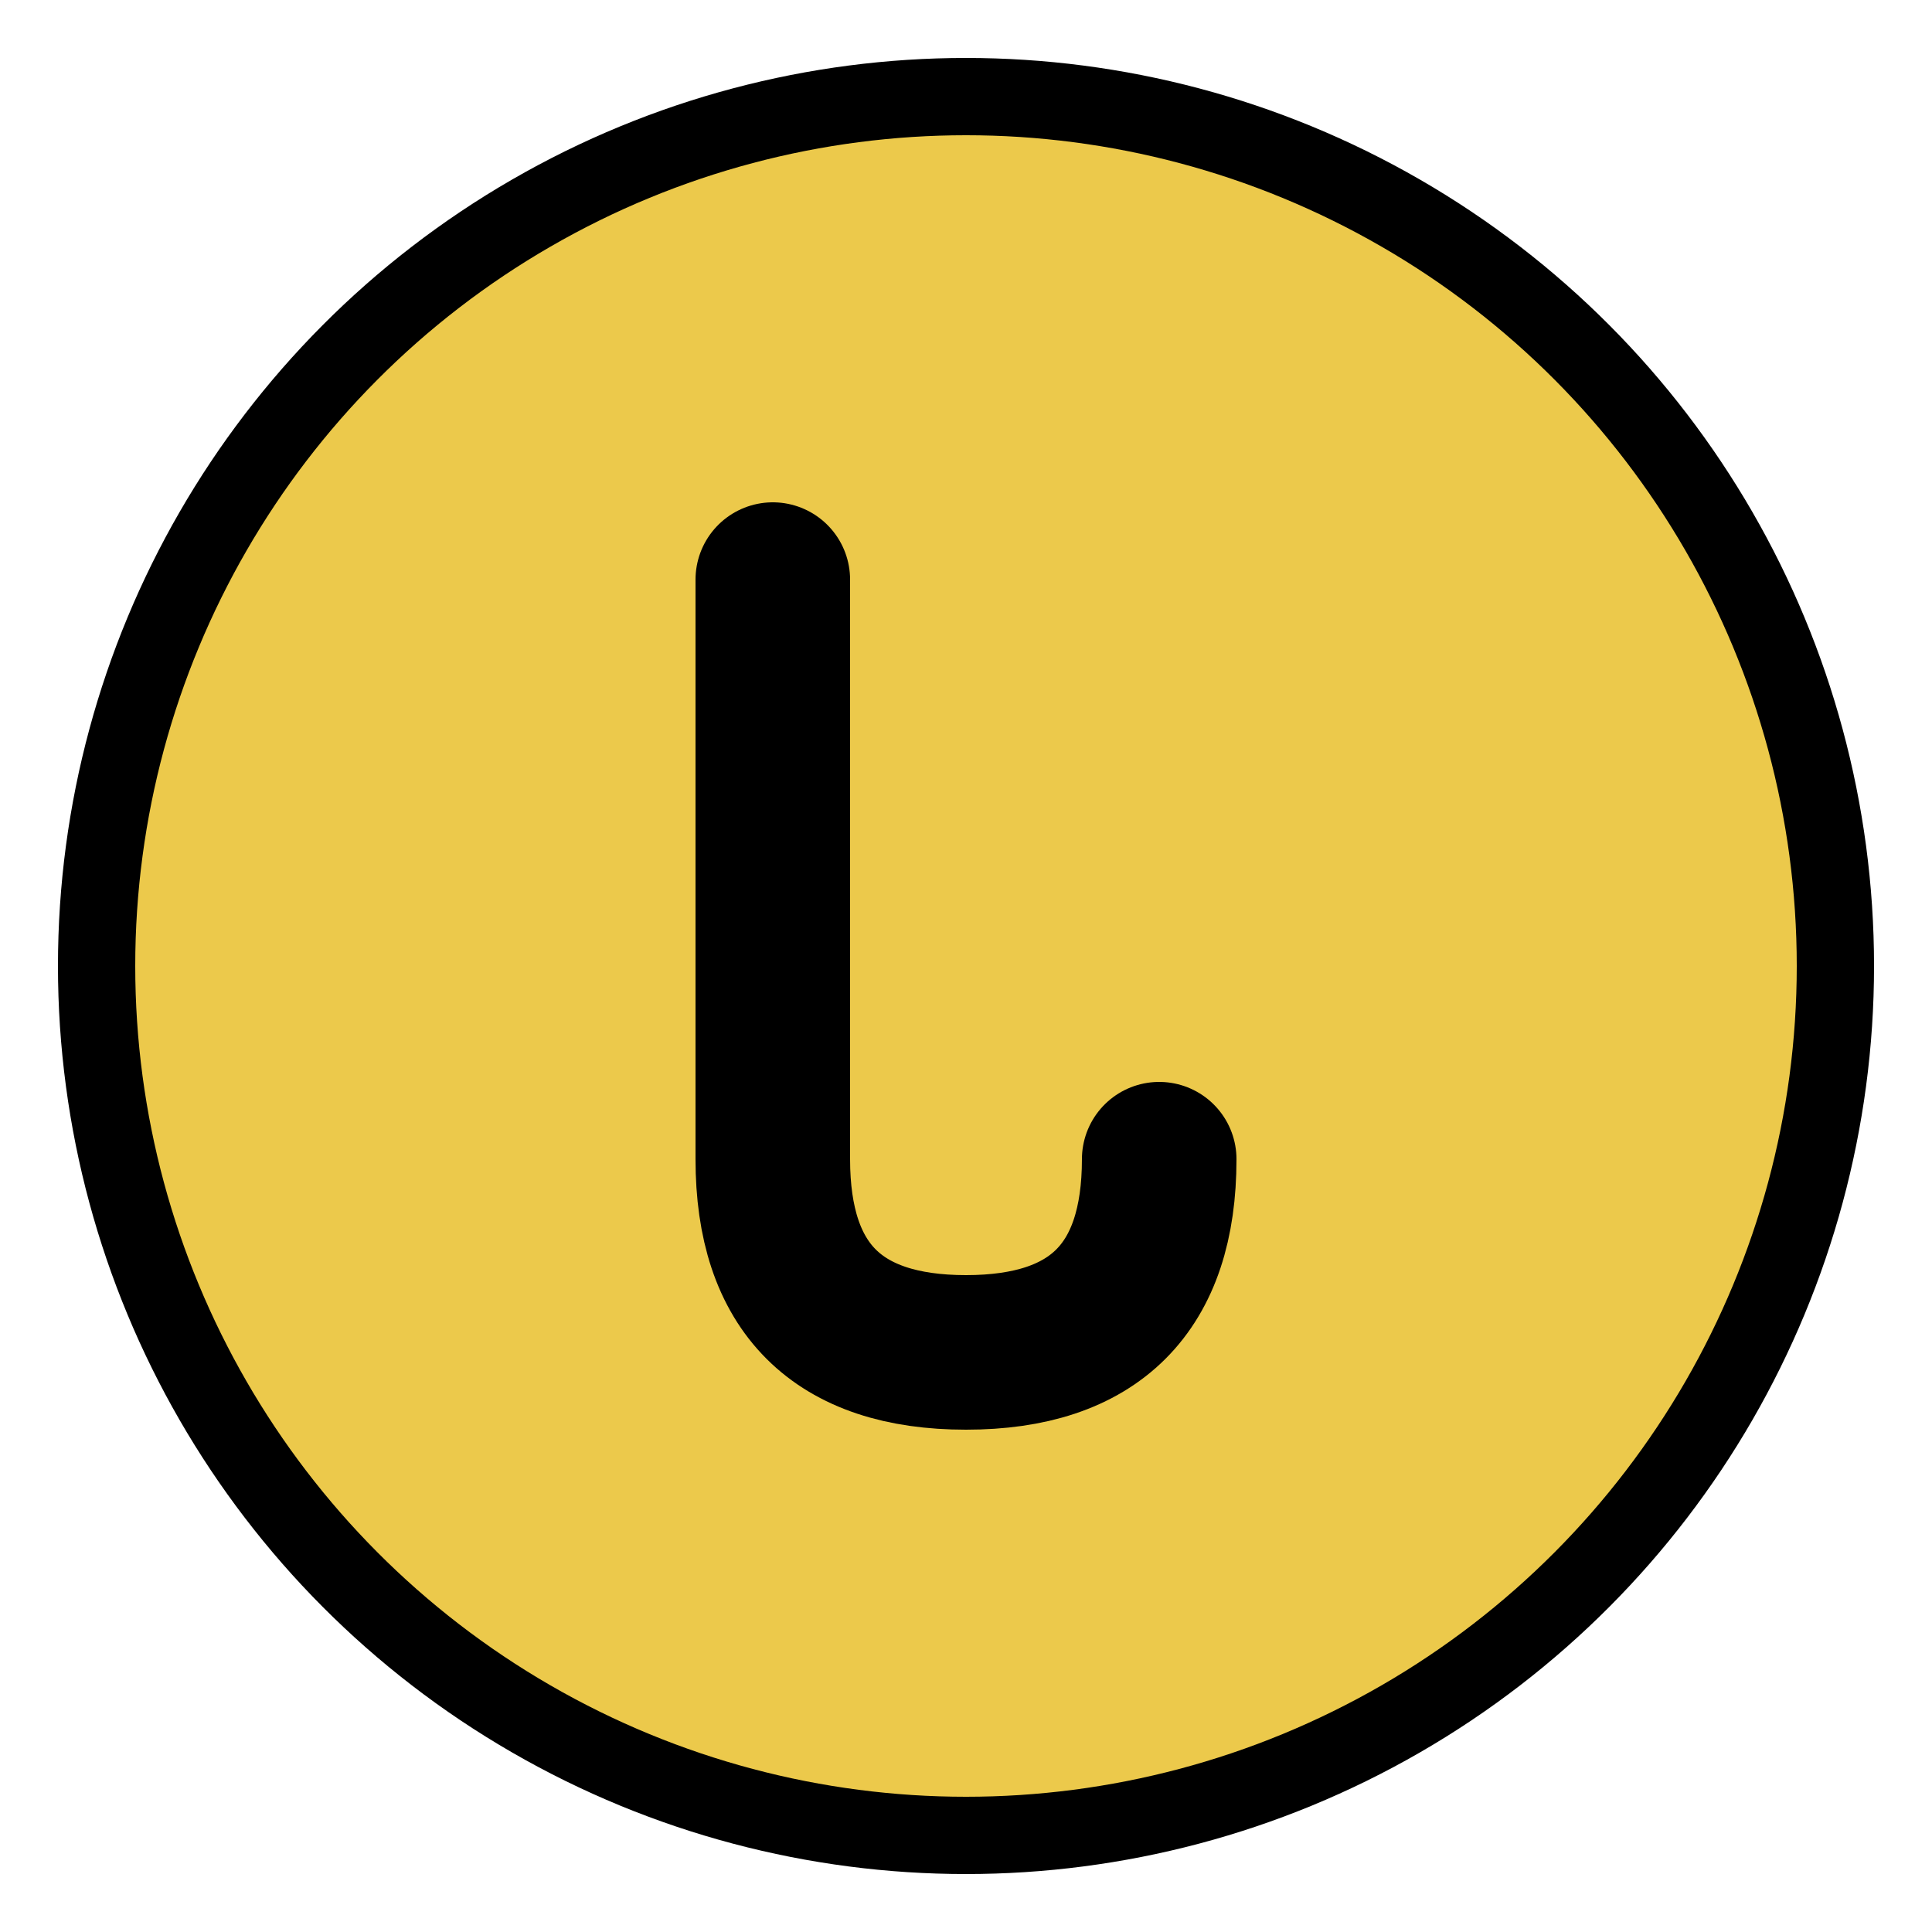
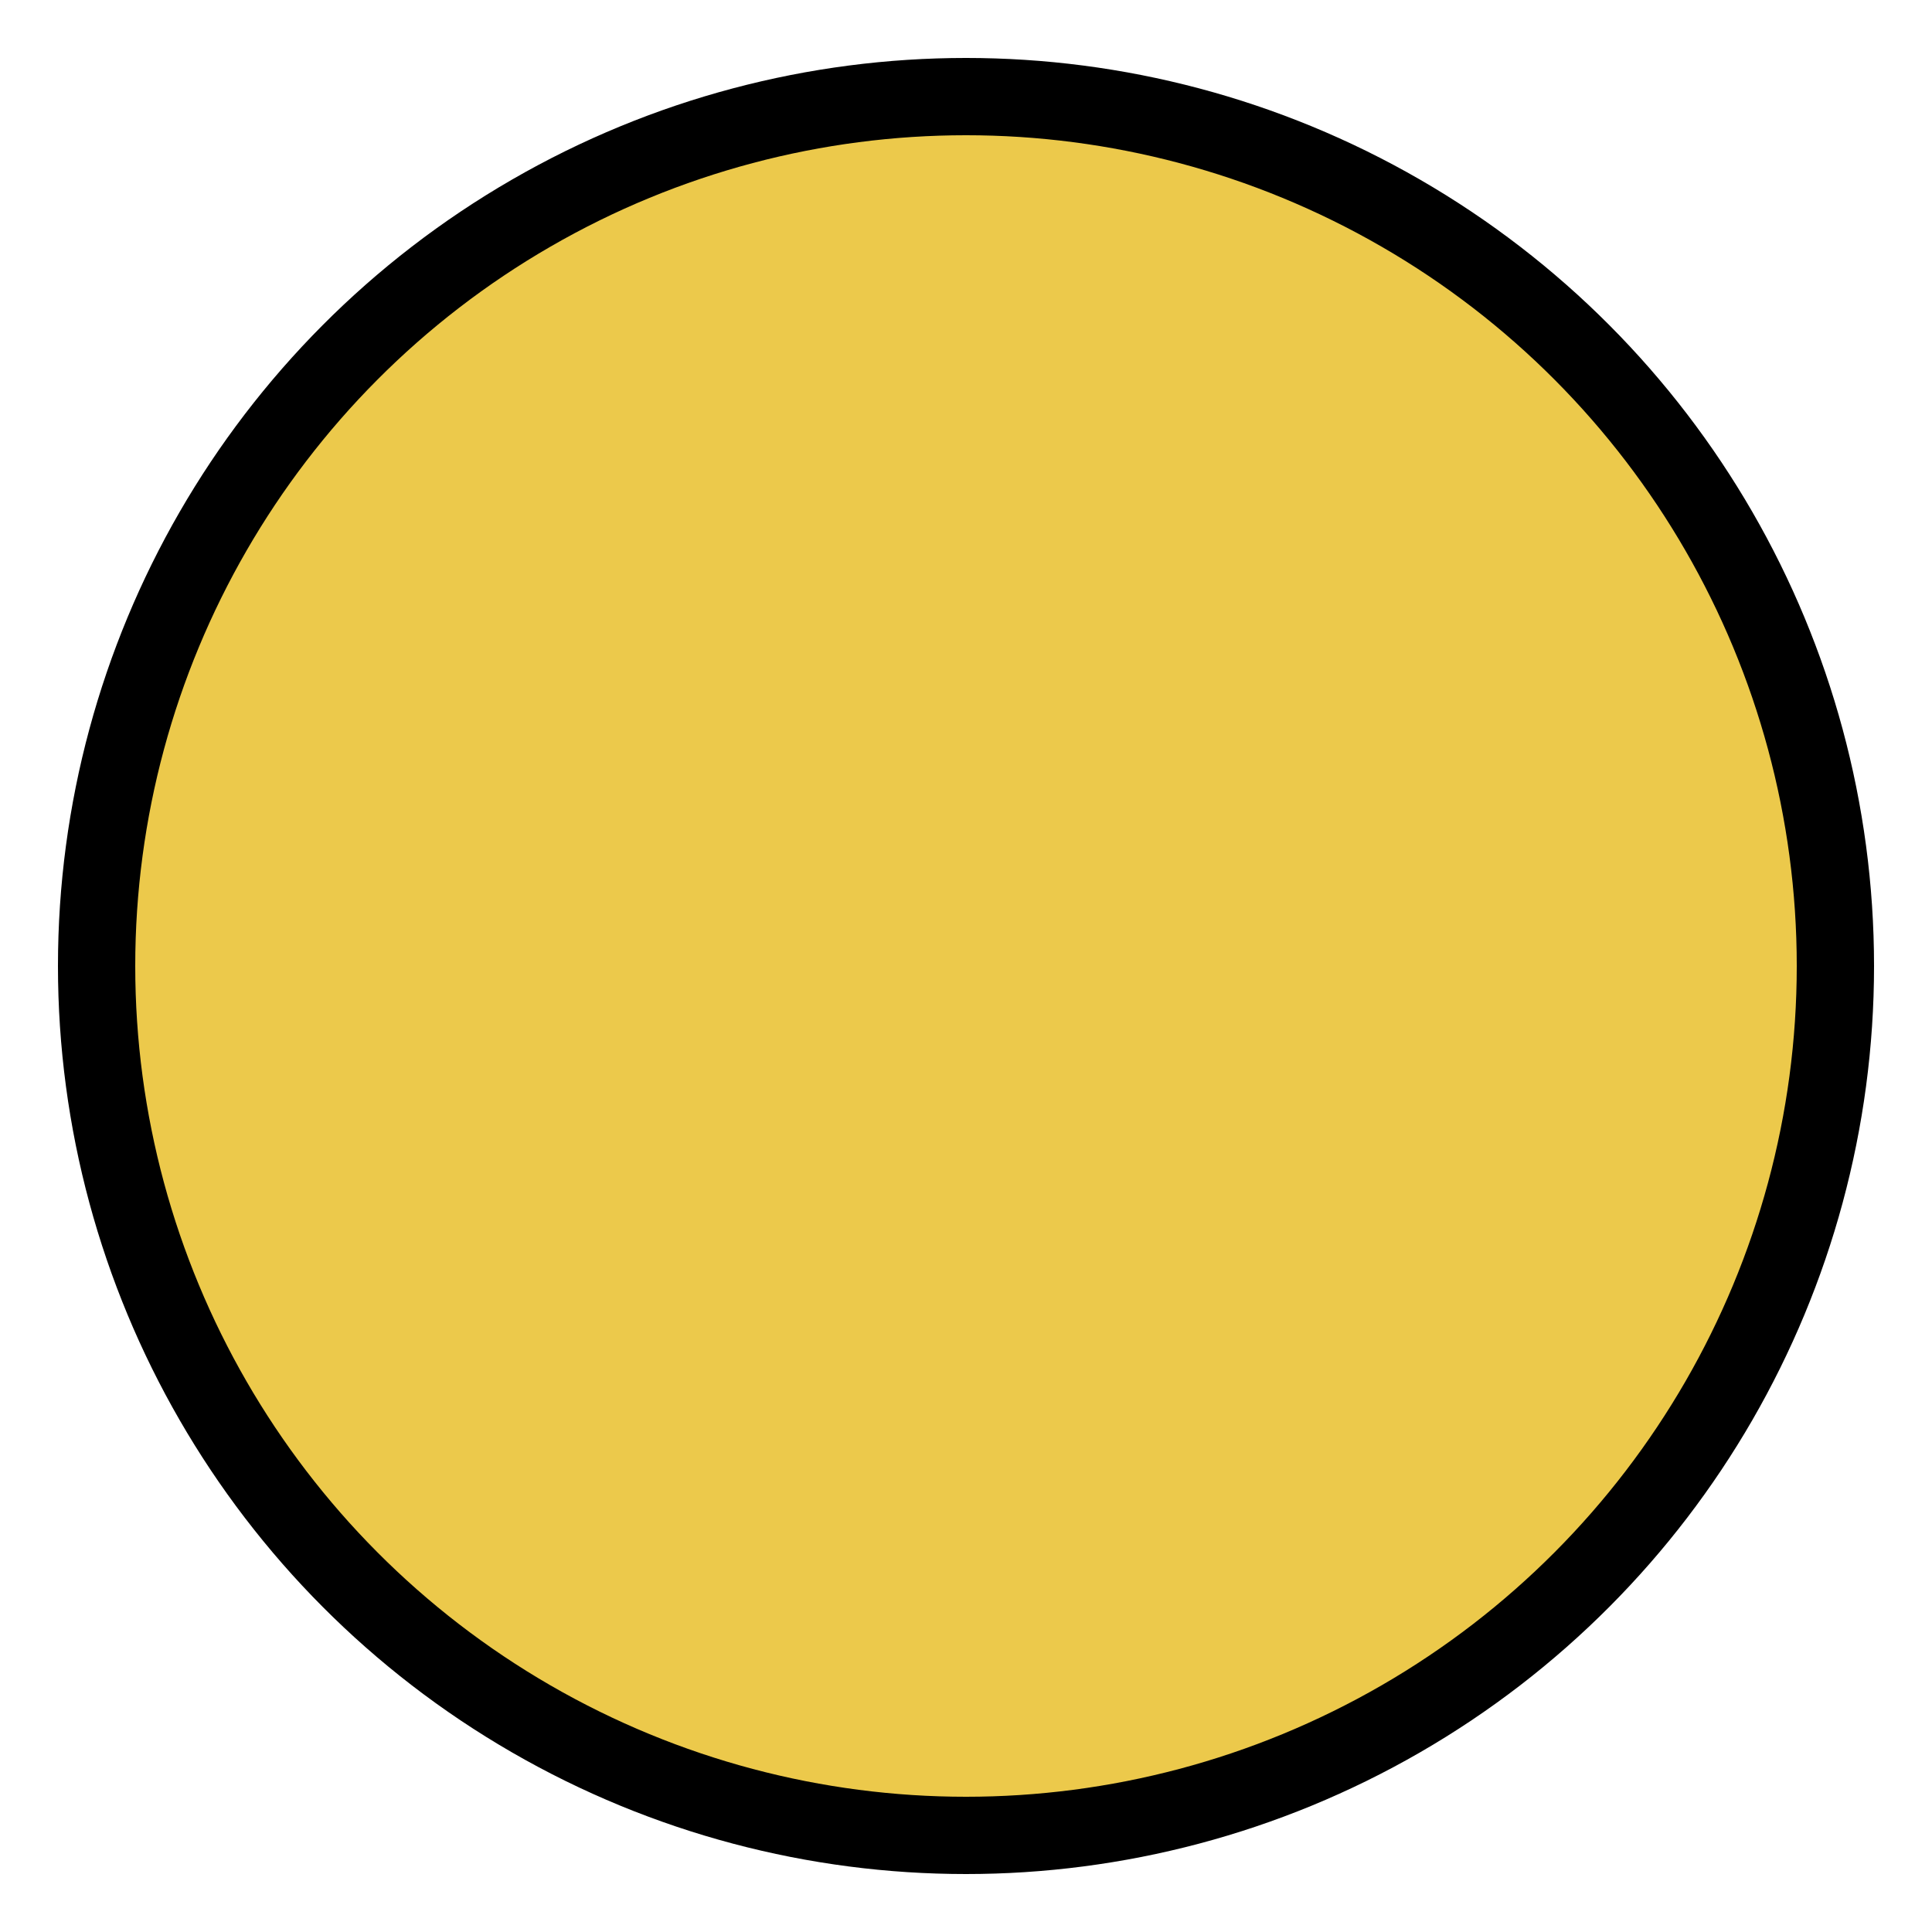
<svg xmlns="http://www.w3.org/2000/svg" viewBox="0 0 200 200" fill="#000">
  <defs>
    <filter id="shadow" x="-20%" y="-20%" width="140%" height="140%">
      <feDropShadow dx="4" dy="4" stdDeviation="2" flood-color="black" flood-opacity="0.5" />
    </filter>
  </defs>
  <circle cx="100" cy="100" r="90" fill="#ecc94b" stroke="black" stroke-width="8" filter="url(#shadow)" />
-   <path d="M80 60 Q80 90 80 120 Q80 140 100 140 Q120 140 120 120" fill="none" stroke="black" stroke-width="16" stroke-linecap="round" stroke-linejoin="round" />
</svg>